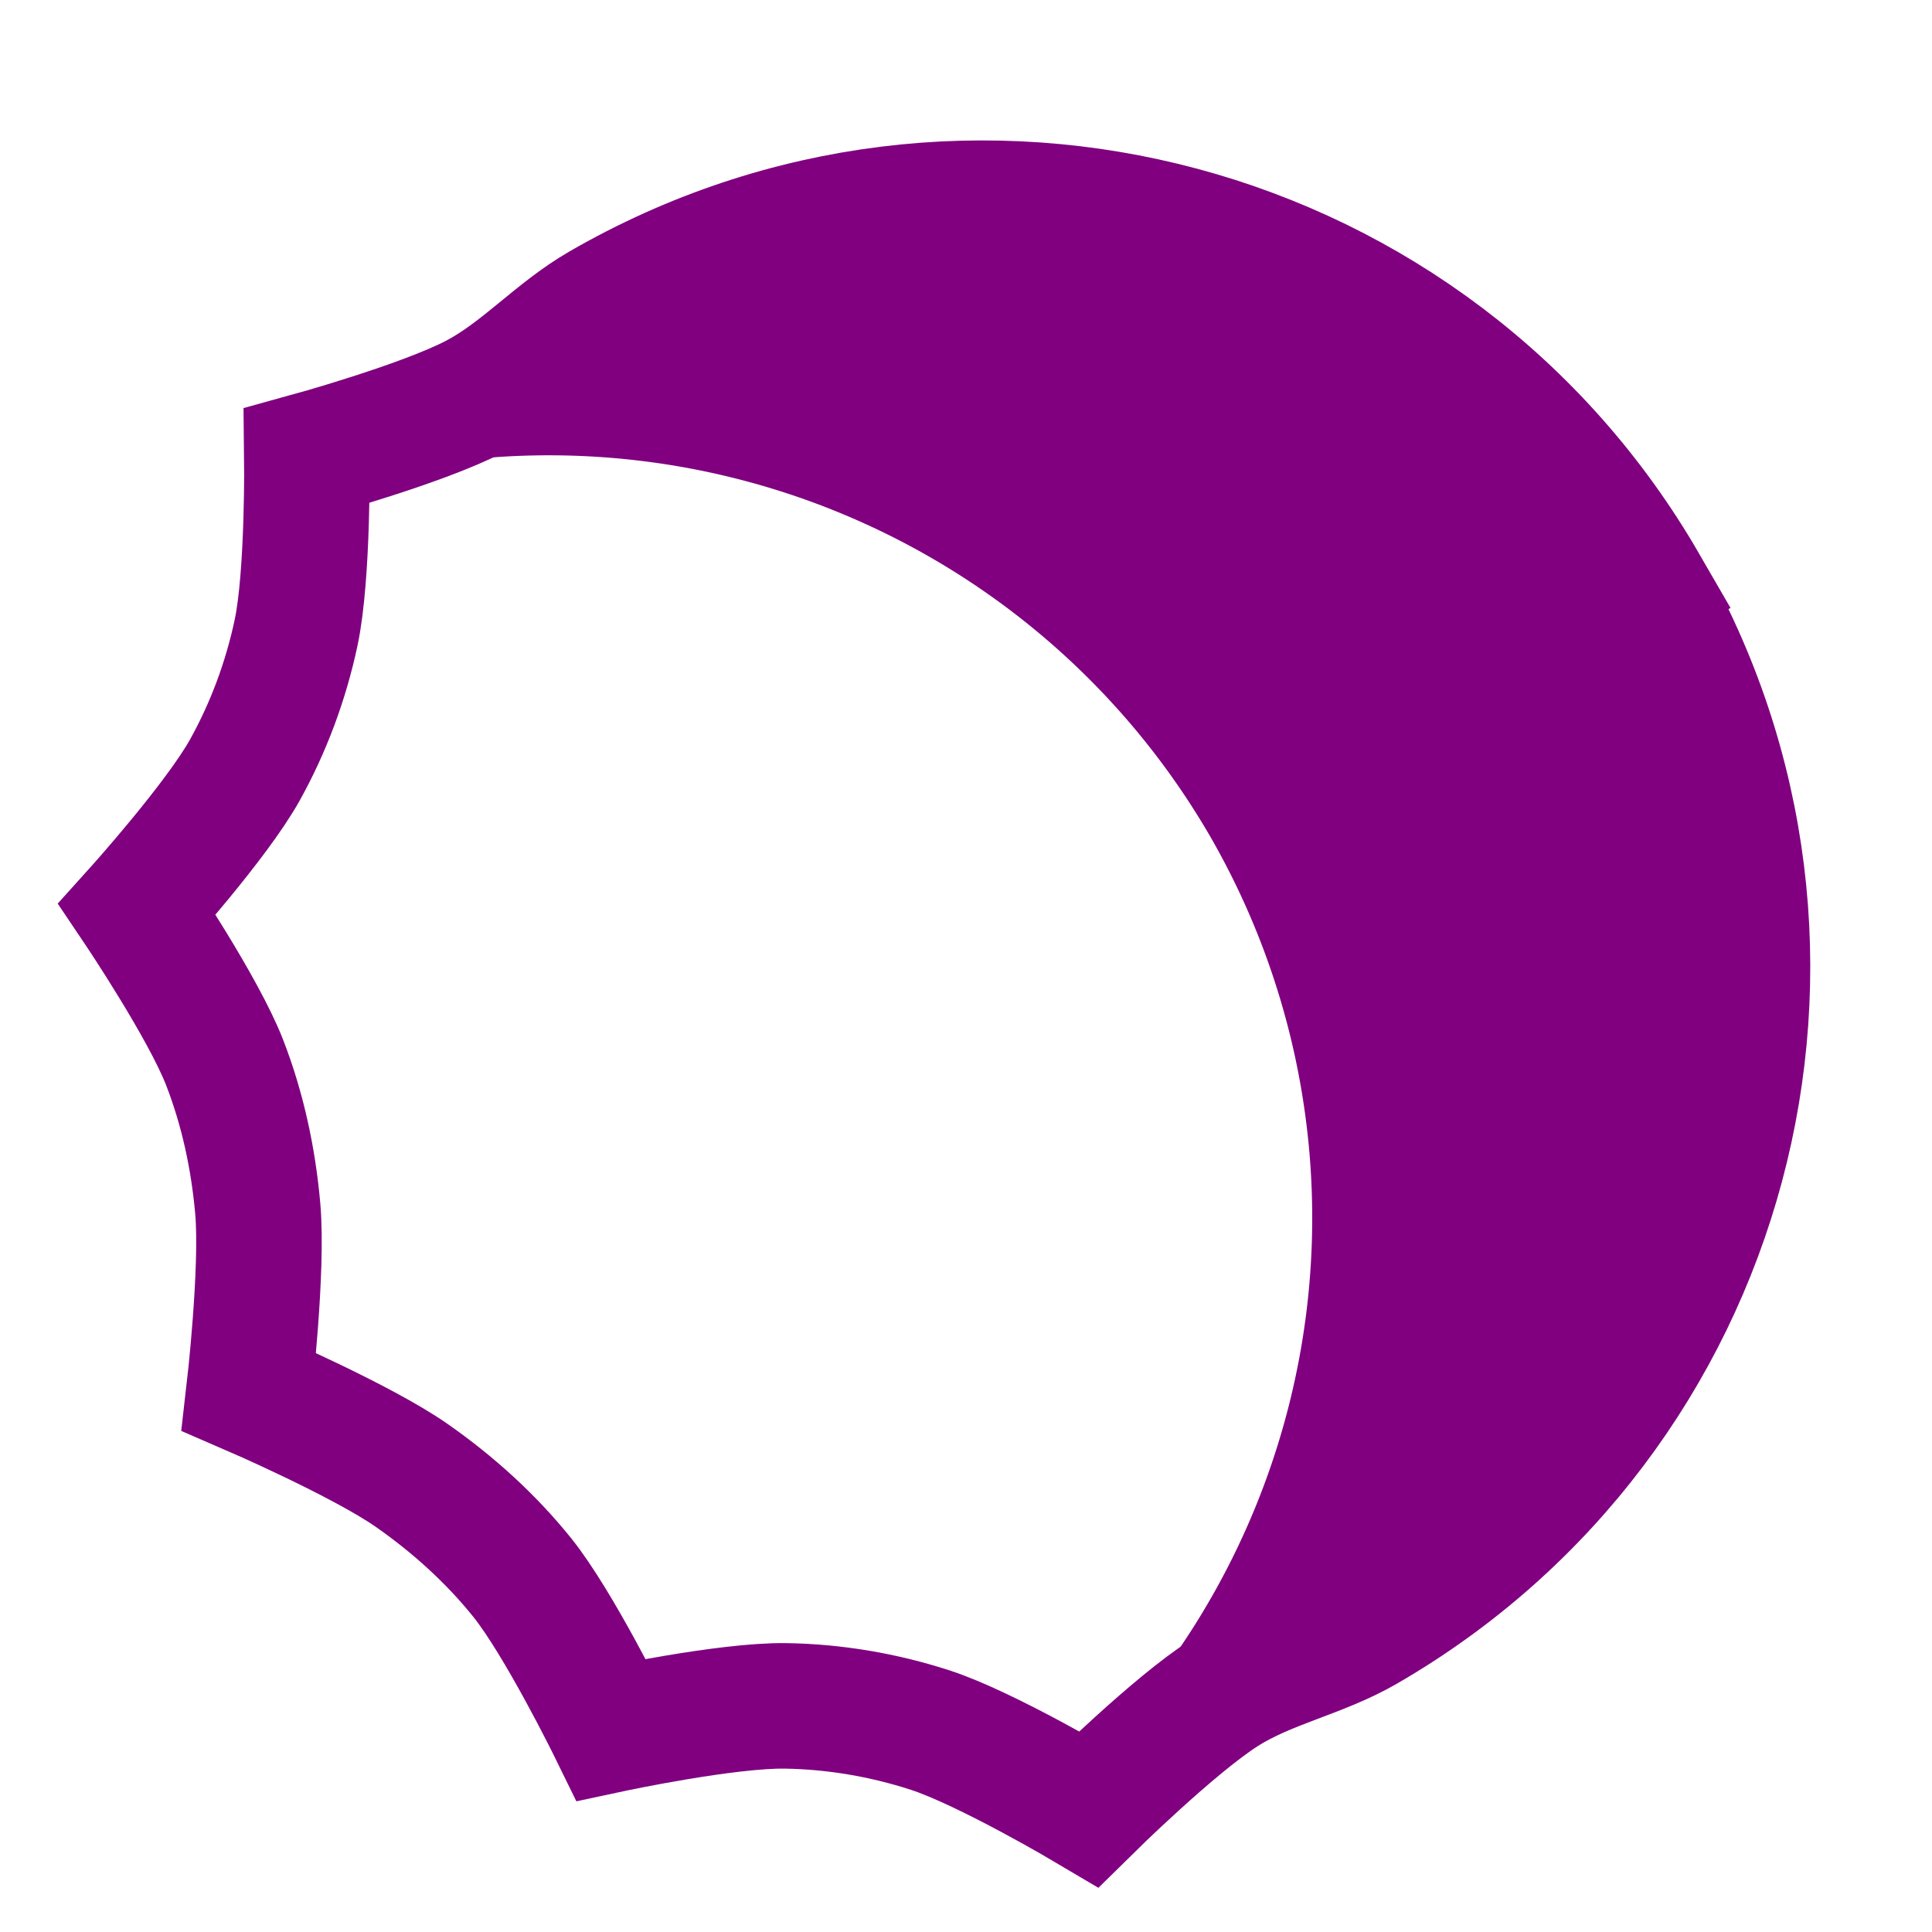
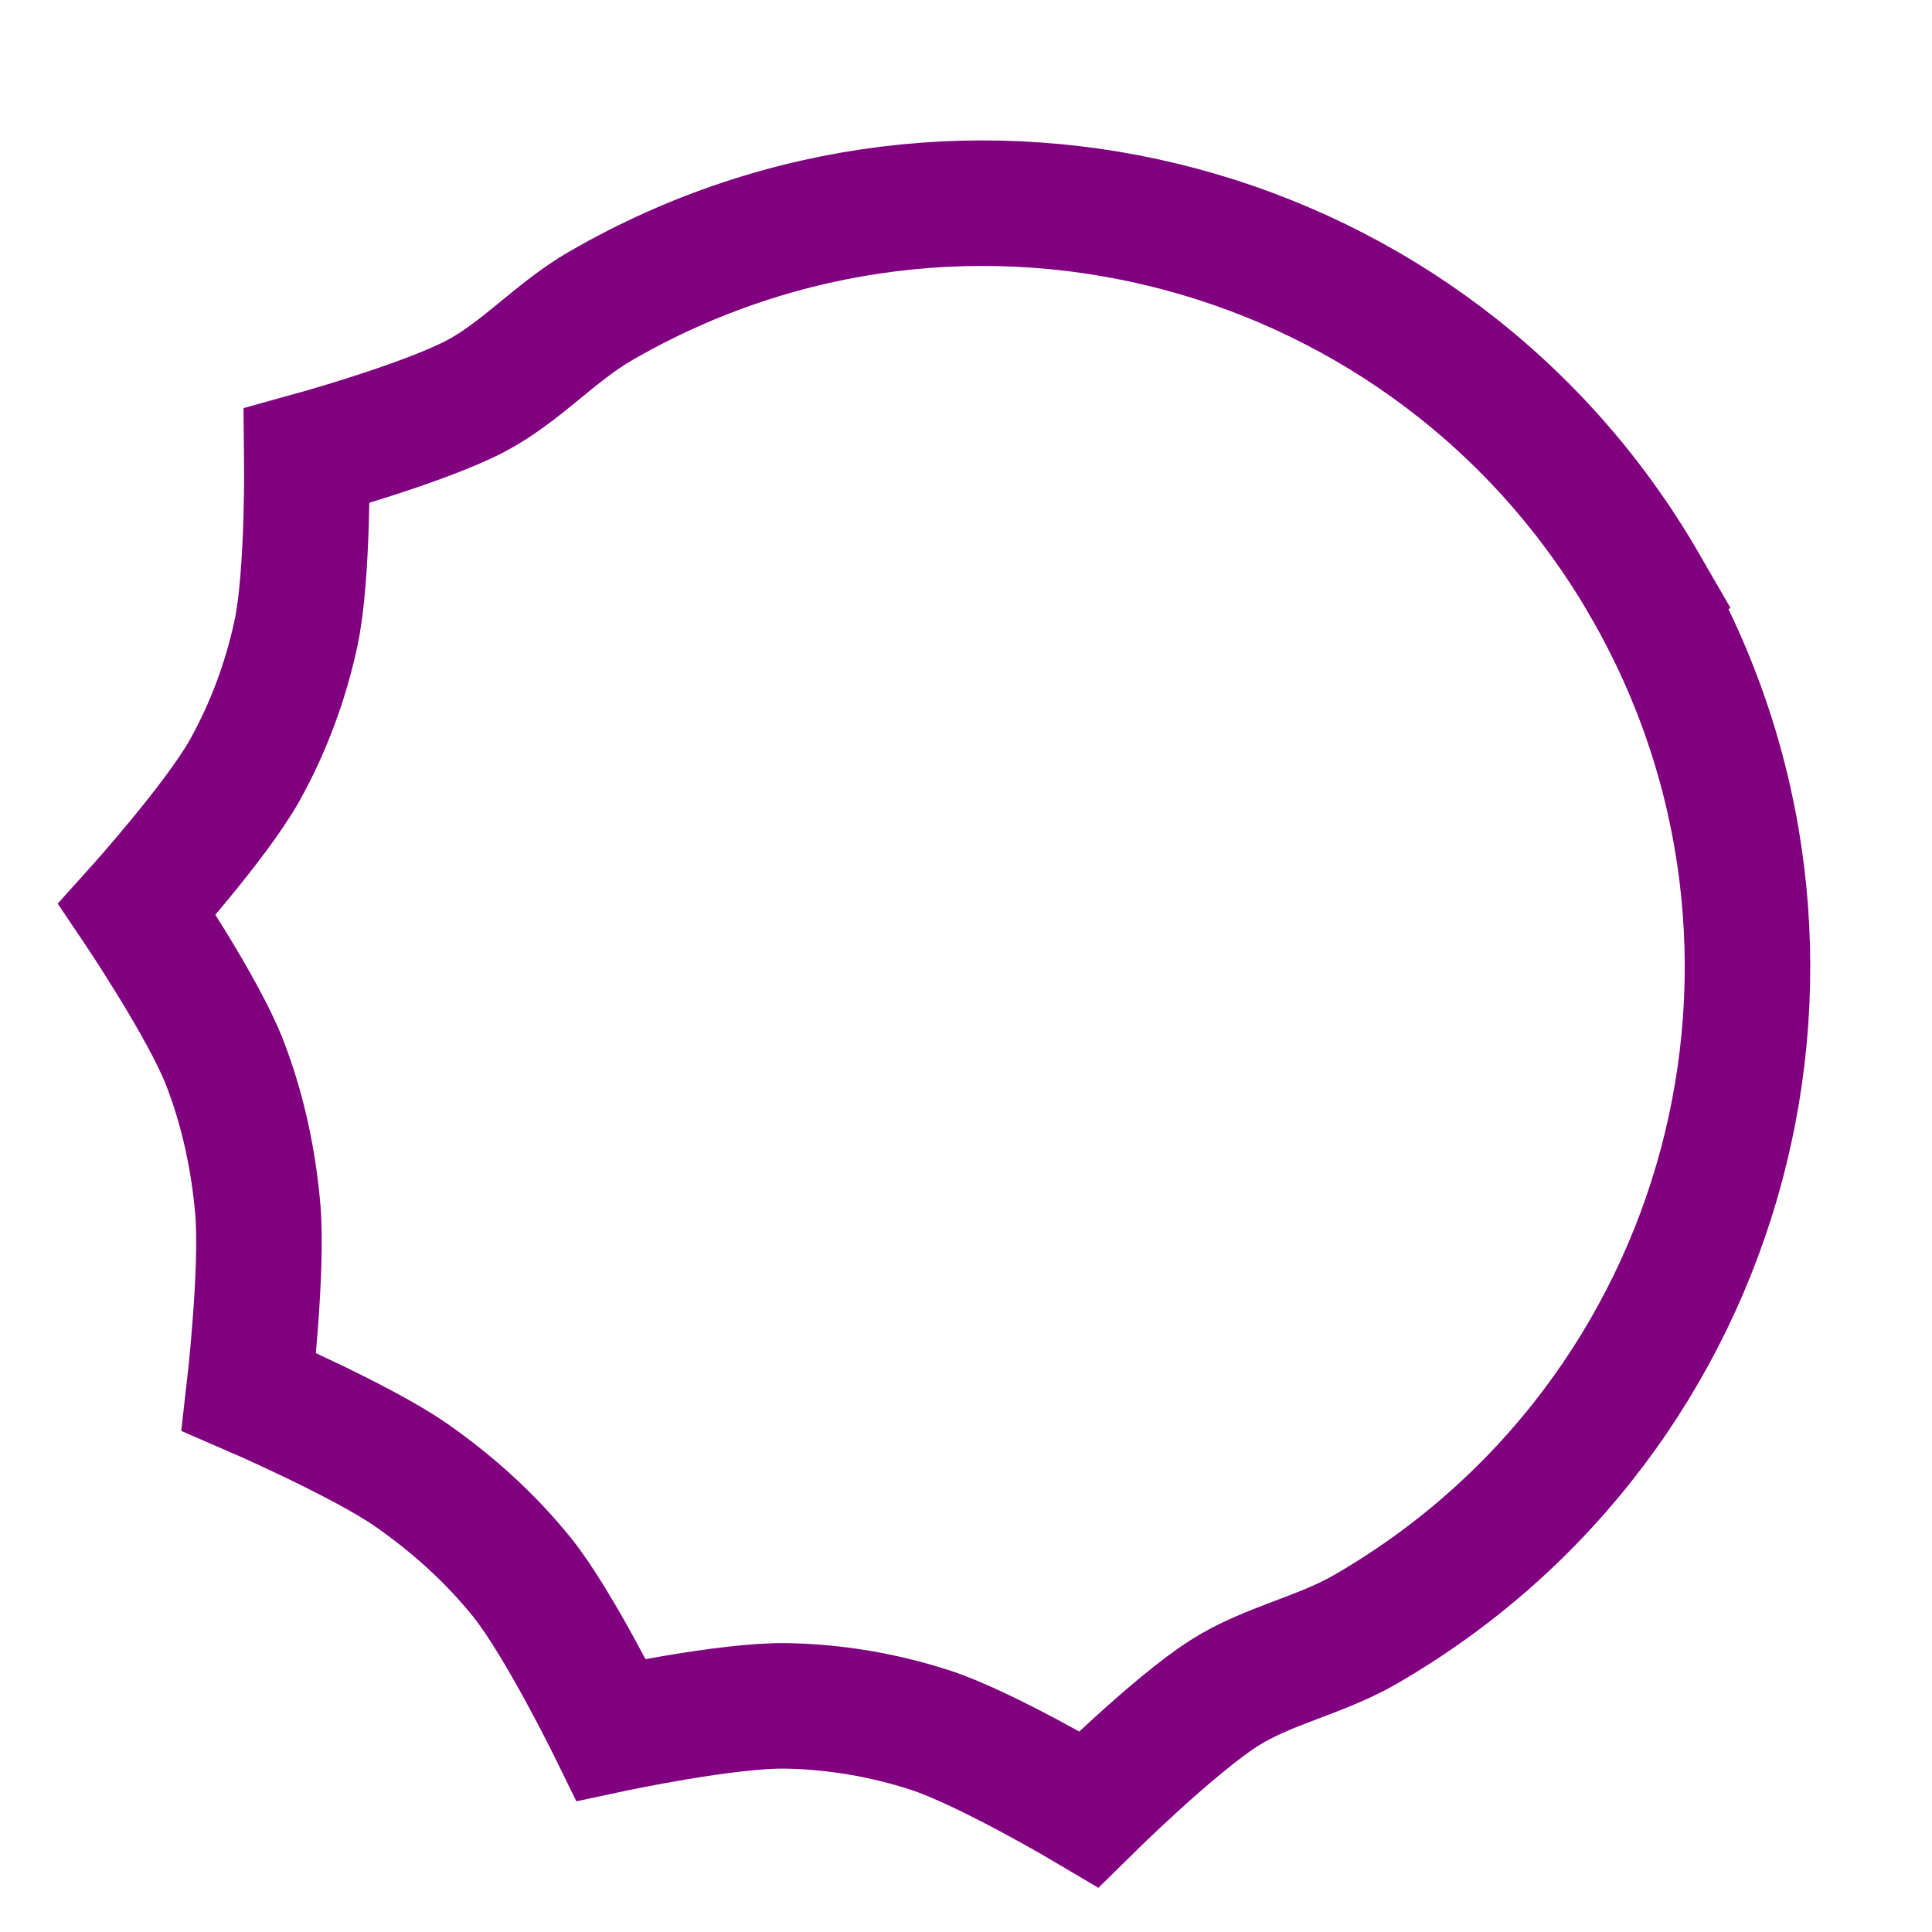
<svg xmlns="http://www.w3.org/2000/svg" xmlns:ns1="http://www.inkscape.org/namespaces/inkscape" xmlns:ns2="http://sodipodi.sourceforge.net/DTD/sodipodi-0.dtd" width="48" height="48" viewBox="0 0 48 48" id="svg2" version="1.1" ns1:version="0.91 r13725" ns2:docname="sigil.svg" ns1:export-filename="/home/chorn/Pictures/sigil_64px.png" ns1:export-xdpi="120" ns1:export-ydpi="120">
  <defs id="defs4" />
  <ns2:namedview id="base" pagecolor="#ffffff" bordercolor="#666666" borderopacity="1.0" ns1:pageopacity="0.0" ns1:pageshadow="2" ns1:zoom="16" ns1:cx="12.7608" ns1:cy="25.018514" ns1:document-units="px" ns1:current-layer="layer1" showgrid="true" units="px" ns1:snap-center="true" ns1:snap-object-midpoints="false" ns1:snap-bbox="false" ns1:snap-text-baseline="false" ns1:snap-others="true" ns1:snap-nodes="true" ns1:window-width="958" ns1:window-height="1019" ns1:window-x="0" ns1:window-y="33" ns1:window-maximized="0">
    <ns1:grid type="xygrid" id="grid3343" dotted="false" originx="24" originy="24" />
  </ns2:namedview>
  <g ns1:label="Layer 1" ns1:groupmode="layer" id="layer1" transform="translate(0,-1004.362)">
    <g id="g4214" ns1:transform-center-x="1.0131946" ns1:transform-center-y="0.95819629" transform="matrix(0.9,-0.52,0.52,0.9,-531.923,115.356)">
      <path ns1:transform-center-y="-9.9991865e-05" ns1:transform-center-x="0.99973415" ns2:nodetypes="csacaacaacaacaacassc" ns1:connector-curvature="0" id="circle4155" d="m 42.268,1028.362 c -3.3e-5,10.089 -8.179,18.268 -18.268,18.268 -1.261,0 -2.449,-0.423 -3.682,-0.371 -1.421,0.06 -4.194,0.783 -4.194,0.783 0,0 -1.393,-2.483 -2.337,-3.532 -0.782,-0.869 -1.701,-1.631 -2.704,-2.231 -1.203,-0.72 -3.894,-1.592 -3.894,-1.592 0,0 0.193,-2.826 -0.021,-4.214 -0.182,-1.183 -0.558,-2.345 -1.064,-3.429 -0.617,-1.323 -2.371,-3.682 -2.371,-3.682 0,0 1.754,-2.359 2.371,-3.682 0.506,-1.085 0.882,-2.246 1.064,-3.429 0.214,-1.388 0.021,-4.214 0.021,-4.214 0,0 2.69,-0.873 3.894,-1.592 1.003,-0.6 1.922,-1.362 2.704,-2.231 0.945,-1.05 2.338,-3.532 2.338,-3.532 0,0 2.773,0.724 4.194,0.783 1.232,0.052 2.42,-0.371 3.682,-0.371 10.089,-10e-5 18.268,8.179 18.268,18.268 z" style="fill:none;fill-opacity:1;stroke:#800080;stroke-width:3;stroke-linecap:butt;stroke-miterlimit:4;stroke-dasharray:none;stroke-opacity:1" />
-       <path ns1:transform-center-x="-6.133789" ns1:connector-curvature="0" transform="translate(0,1004.362)" id="circle4195" d="M 24,5.732 A 18.268,18.268 0 0 0 18,6.768 18.268,18.268 0 0 1 30.268,24 18.268,18.268 0 0 1 18,41.232 18.268,18.268 0 0 0 24,42.268 18.268,18.268 0 0 0 42.268,24 18.268,18.268 0 0 0 24,5.732 Z" style="fill:#800080;fill-opacity:1;stroke:none;stroke-width:3;stroke-linecap:butt;stroke-miterlimit:4;stroke-dasharray:none;stroke-opacity:1" />
    </g>
  </g>
</svg>